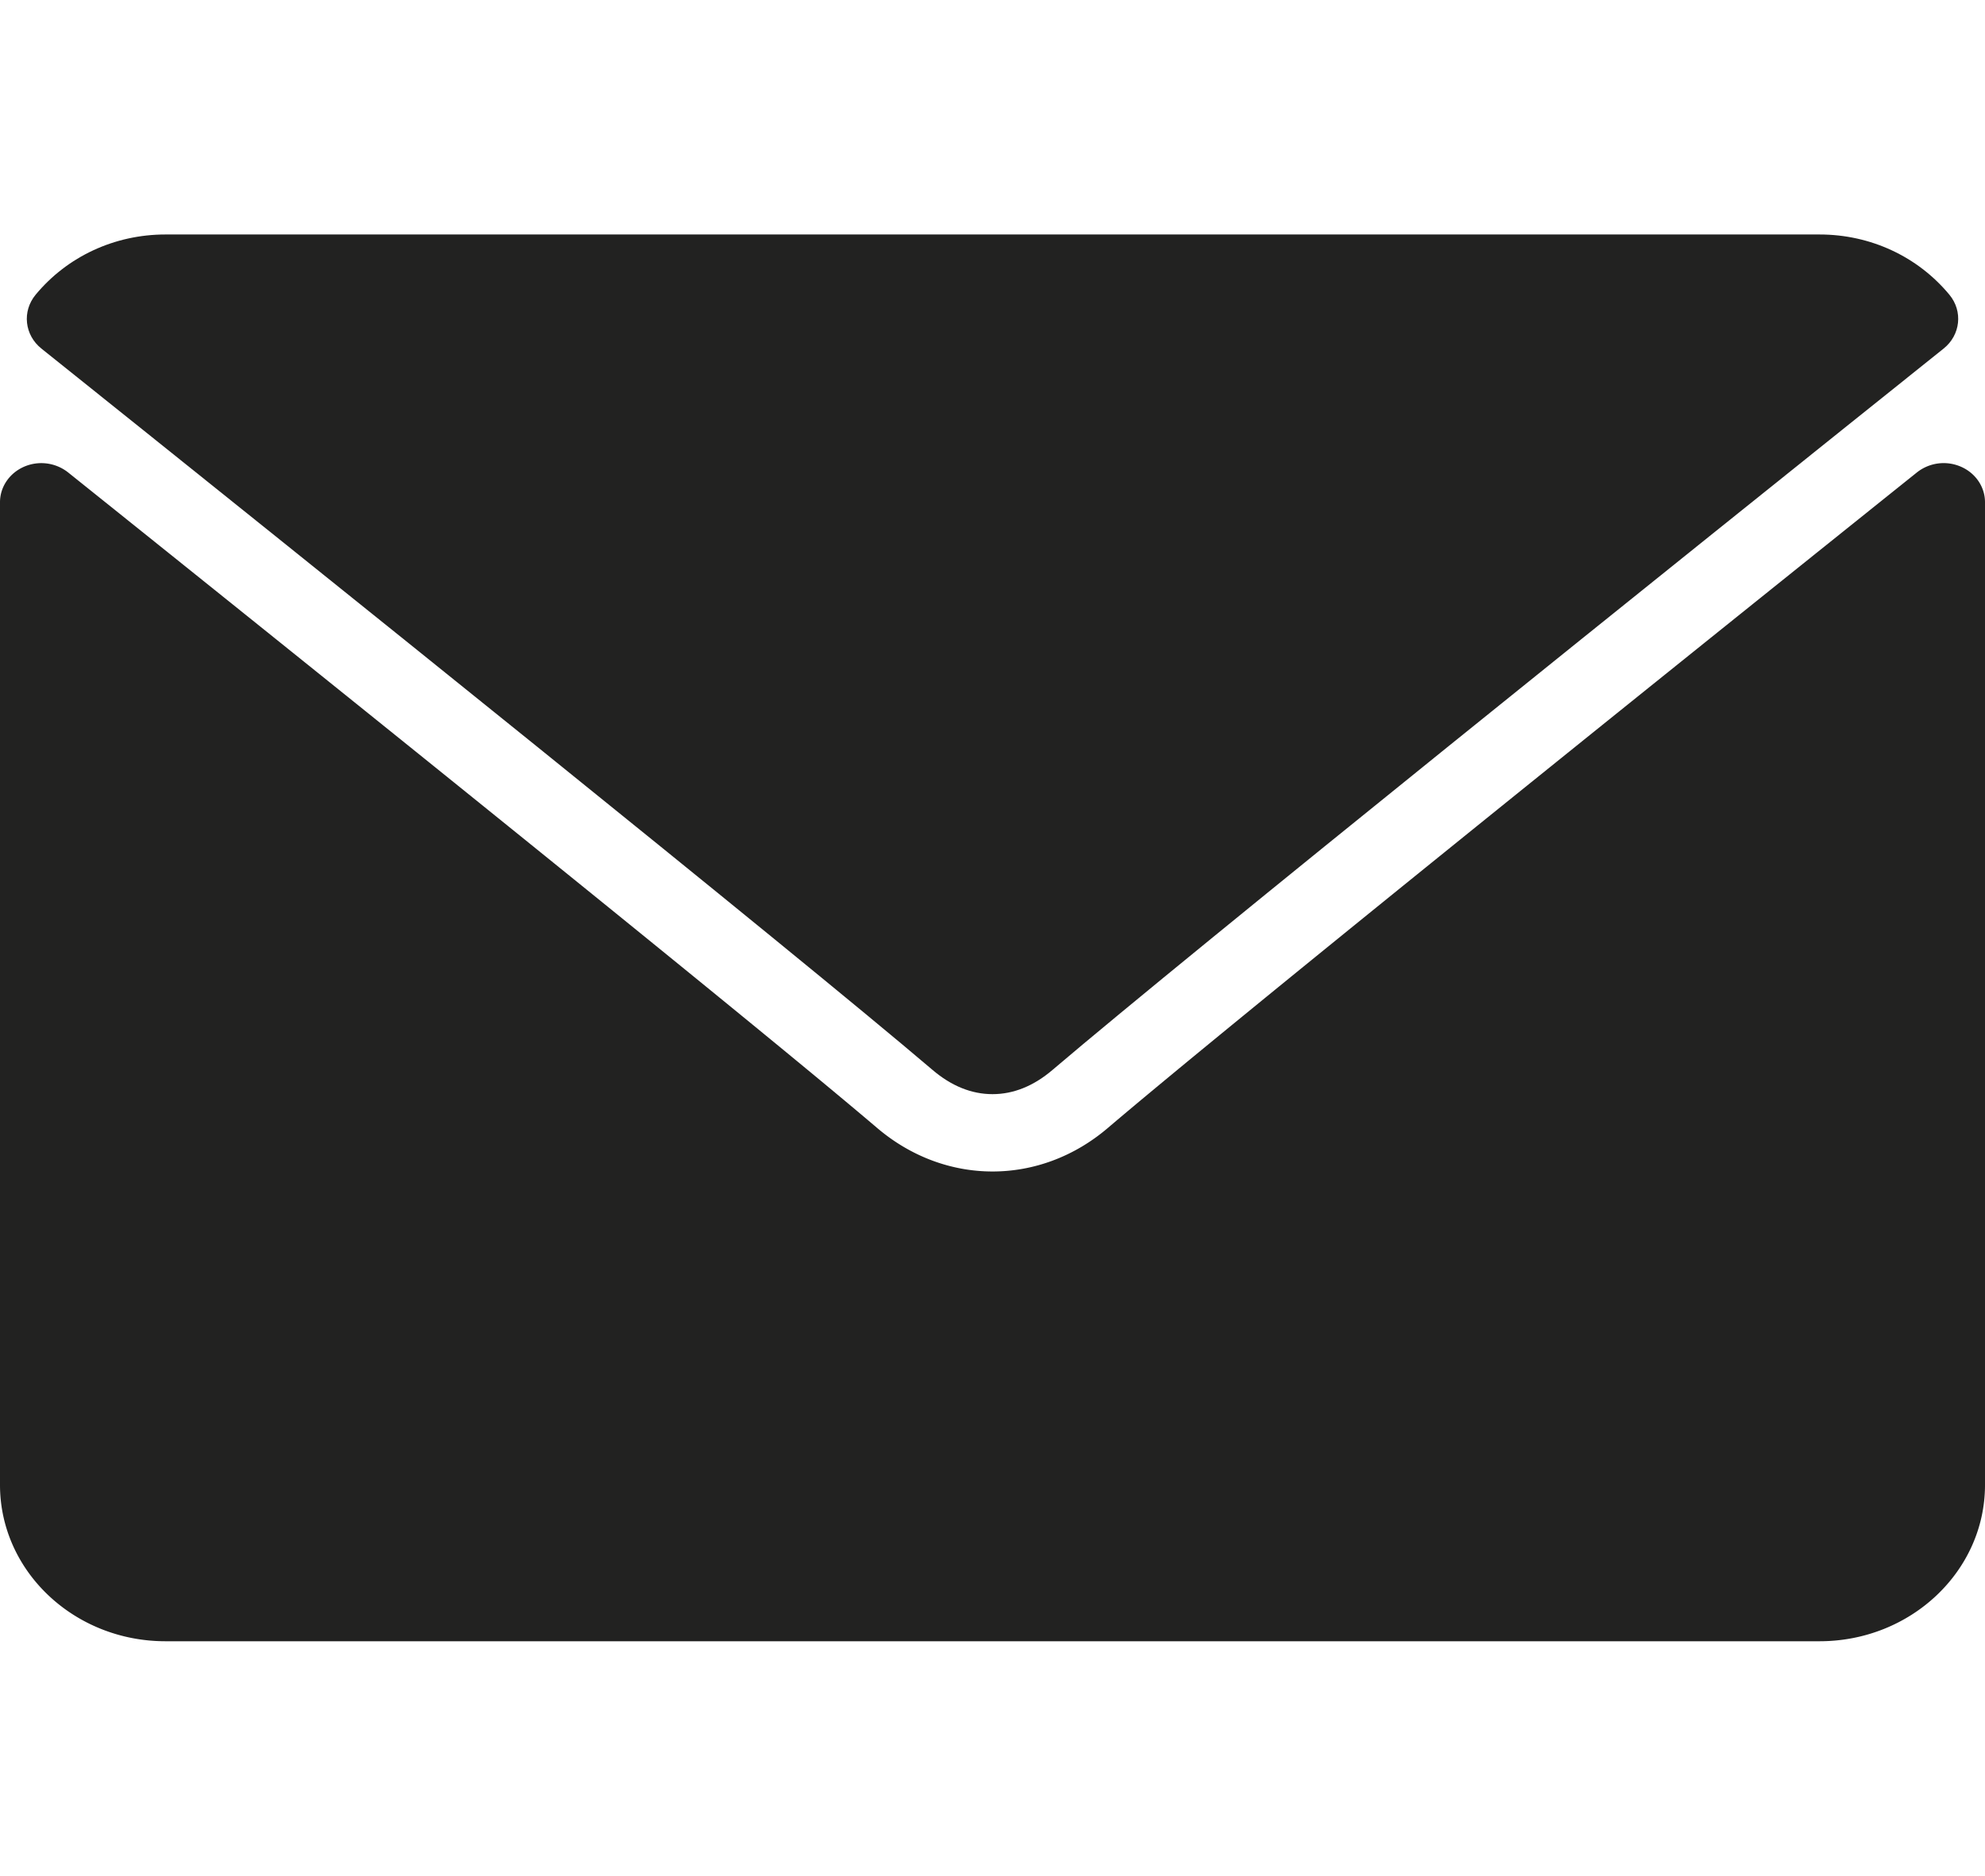
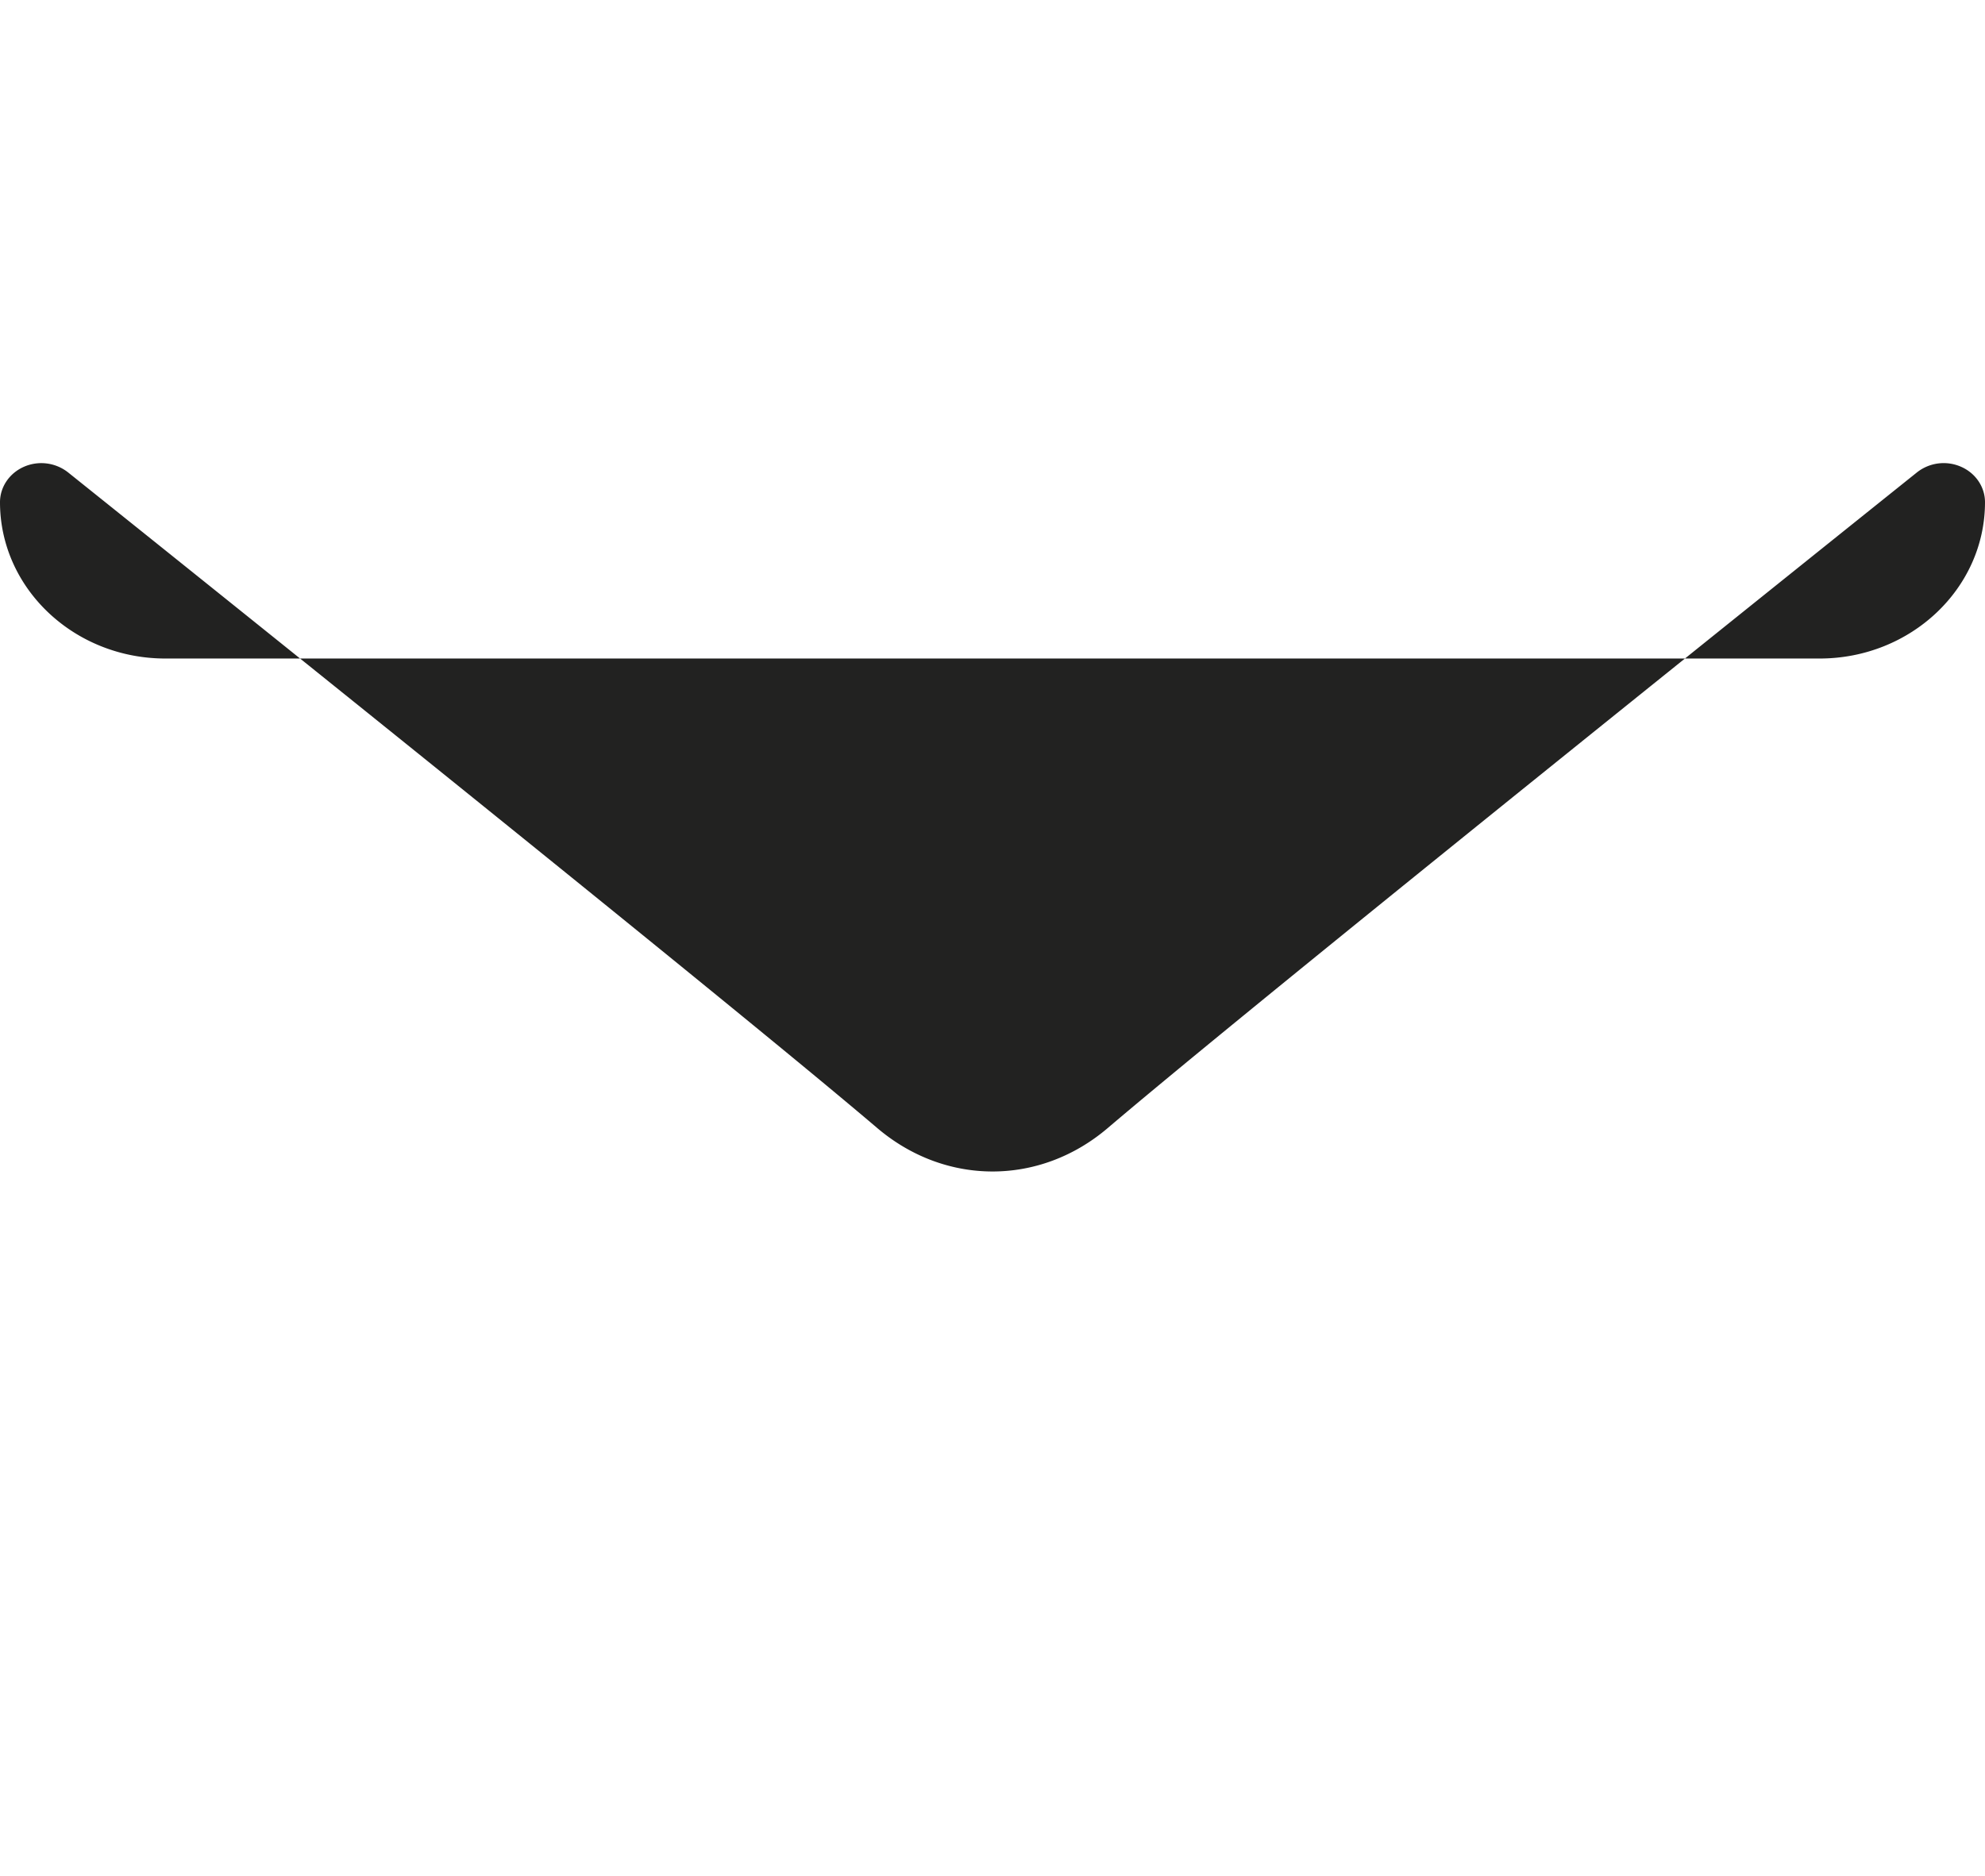
<svg xmlns="http://www.w3.org/2000/svg" width="91" height="86" fill="none">
-   <path d="M1.9 15.983C14.39 25.98 36.304 43.565 42.745 49.05c.865.74 1.792 1.116 2.755 1.116.961 0 1.887-.373 2.75-1.11 6.446-5.488 28.36-23.076 40.85-33.072.778-.62.897-1.713.267-2.472-1.455-1.755-3.625-2.761-5.95-2.761H7.584c-2.326 0-4.496 1.006-5.95 2.761-.63.76-.512 1.851.266 2.472z" fill="#222221" />
-   <path d="M89.9 21.4a1.975 1.975 0 00-2.021.26c-13.85 11.096-31.528 25.319-37.09 30.055-3.121 2.663-7.453 2.663-10.582-.003-5.928-5.048-25.78-20.997-37.086-30.053A1.985 1.985 0 001.1 21.4c-.67.294-1.1.928-1.1 1.626v45.057c0 3.953 3.401 7.167 7.583 7.167h75.834c4.182 0 7.583-3.214 7.583-7.167V23.026c0-.698-.43-1.334-1.1-1.626z" fill="#222221" />
+   <path d="M89.9 21.4a1.975 1.975 0 00-2.021.26c-13.85 11.096-31.528 25.319-37.09 30.055-3.121 2.663-7.453 2.663-10.582-.003-5.928-5.048-25.78-20.997-37.086-30.053A1.985 1.985 0 001.1 21.4c-.67.294-1.1.928-1.1 1.626c0 3.953 3.401 7.167 7.583 7.167h75.834c4.182 0 7.583-3.214 7.583-7.167V23.026c0-.698-.43-1.334-1.1-1.626z" fill="#222221" />
</svg>